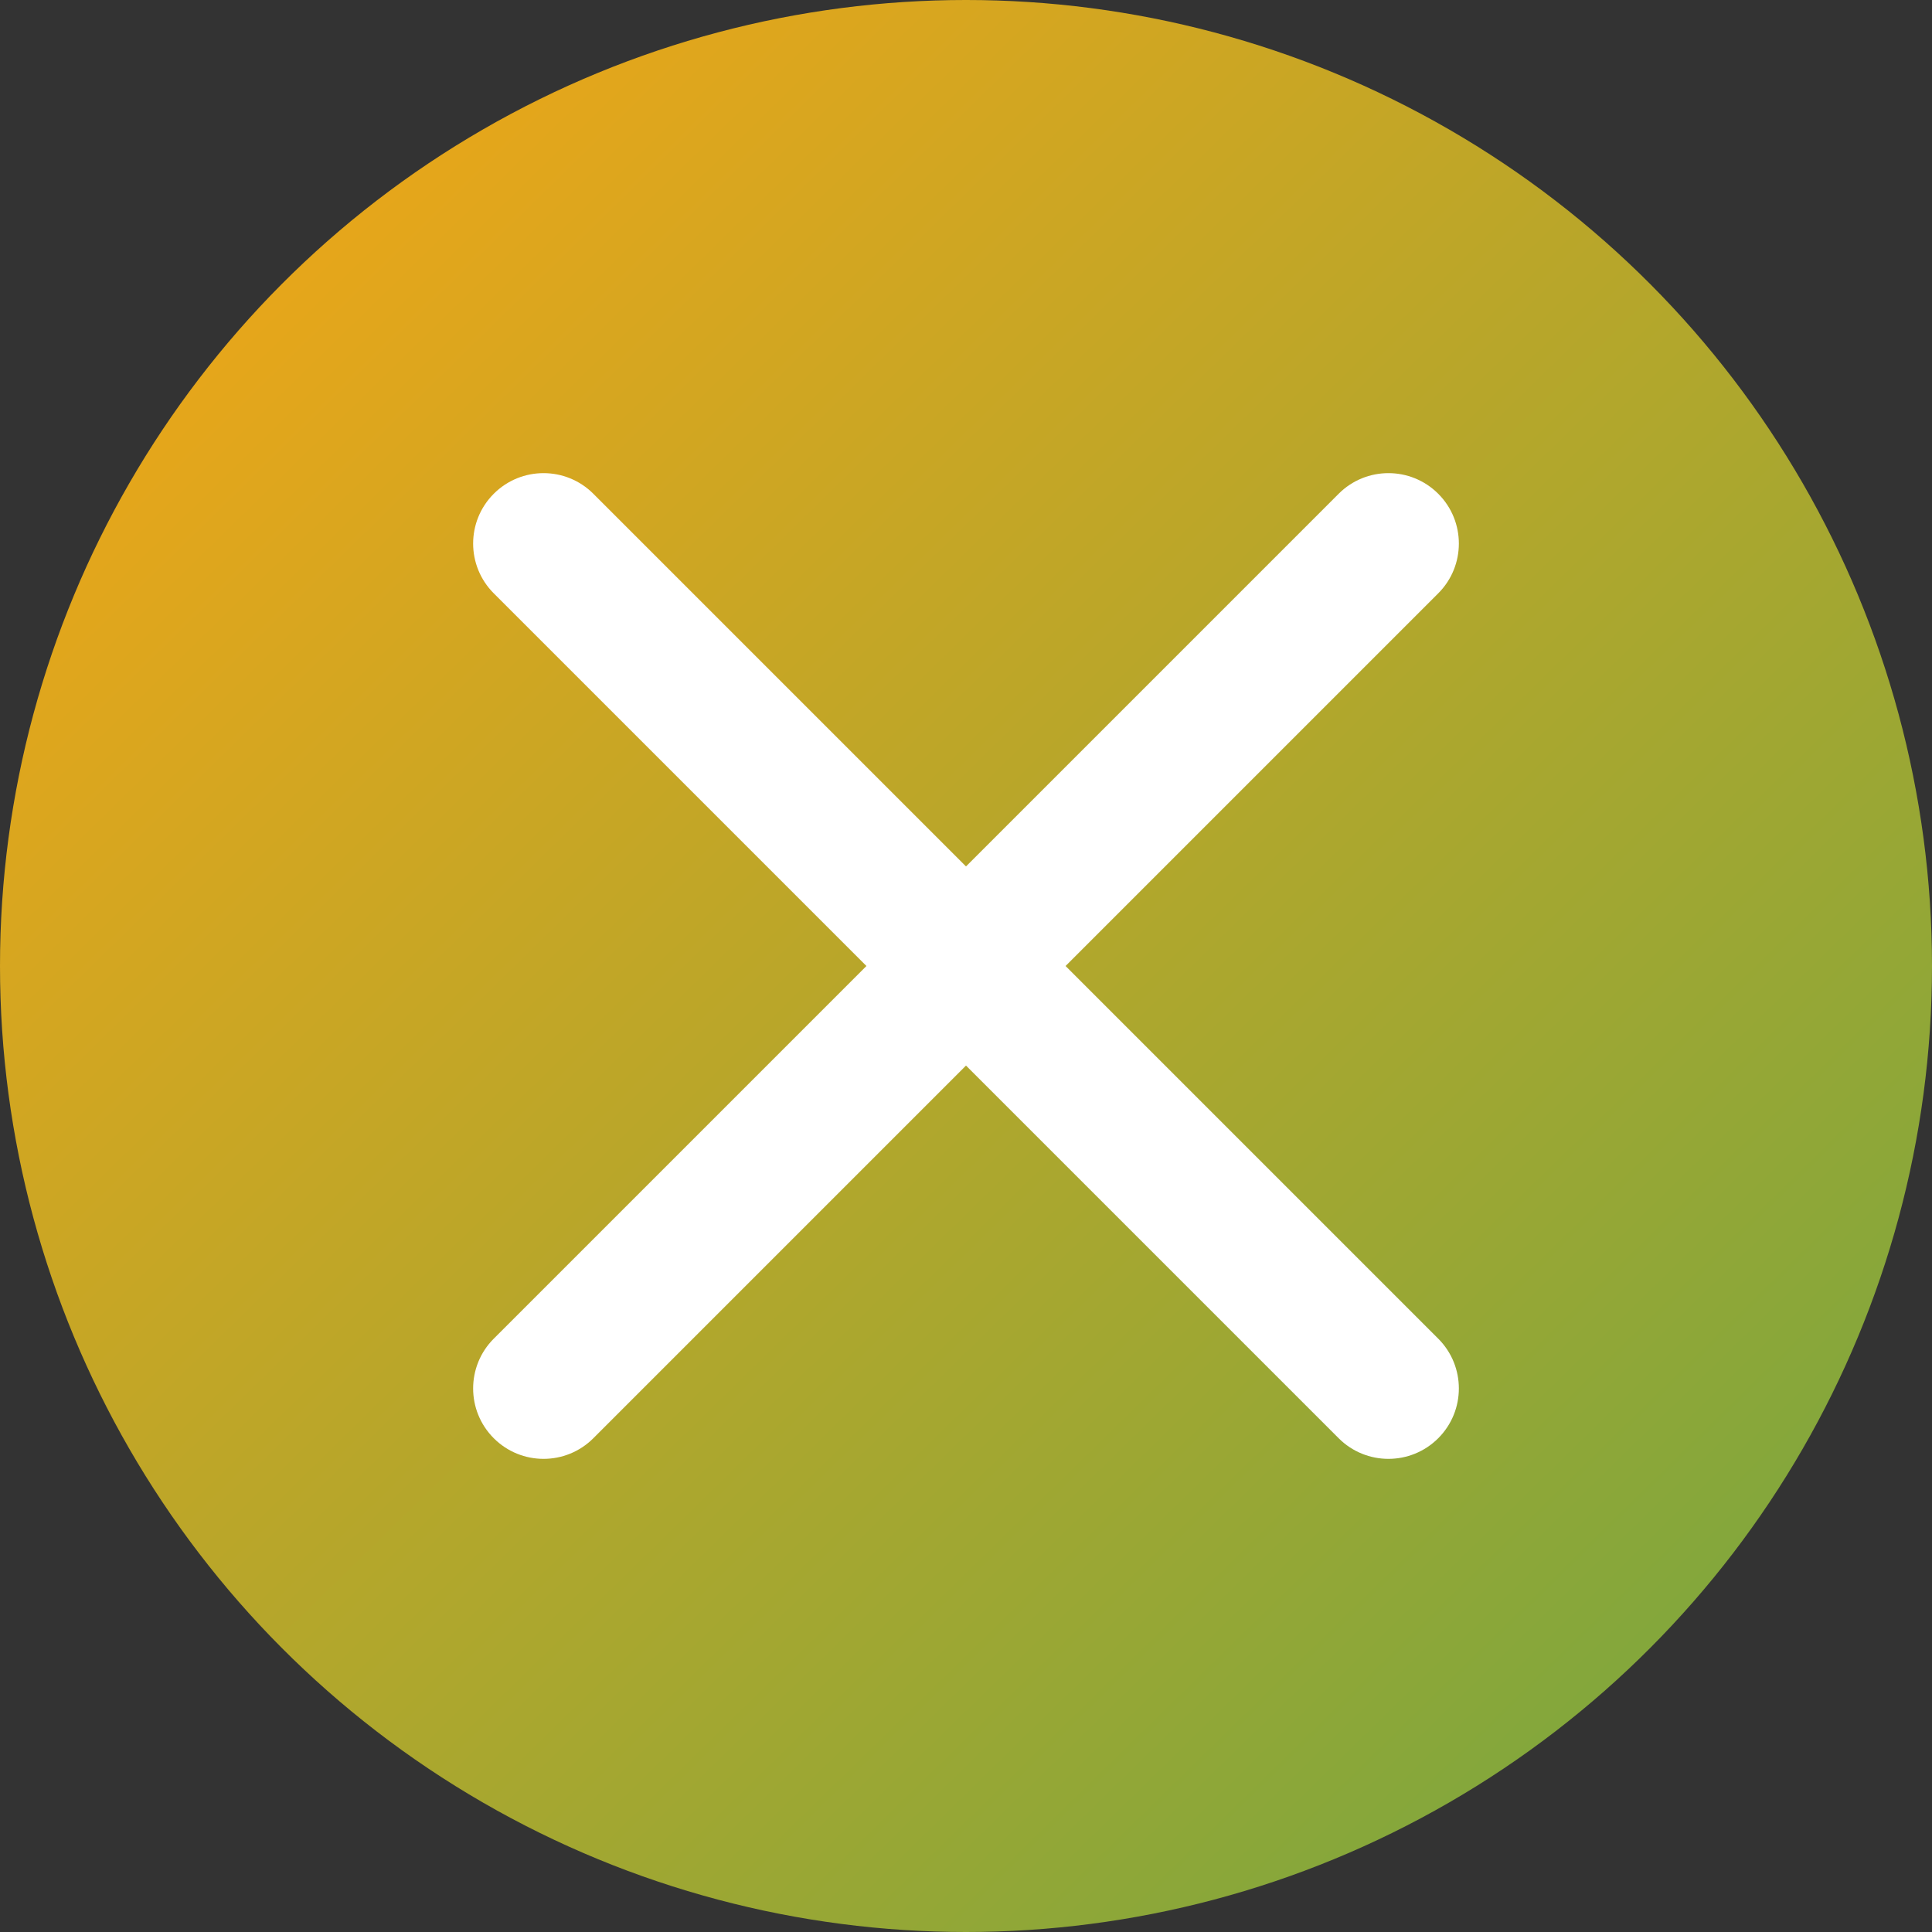
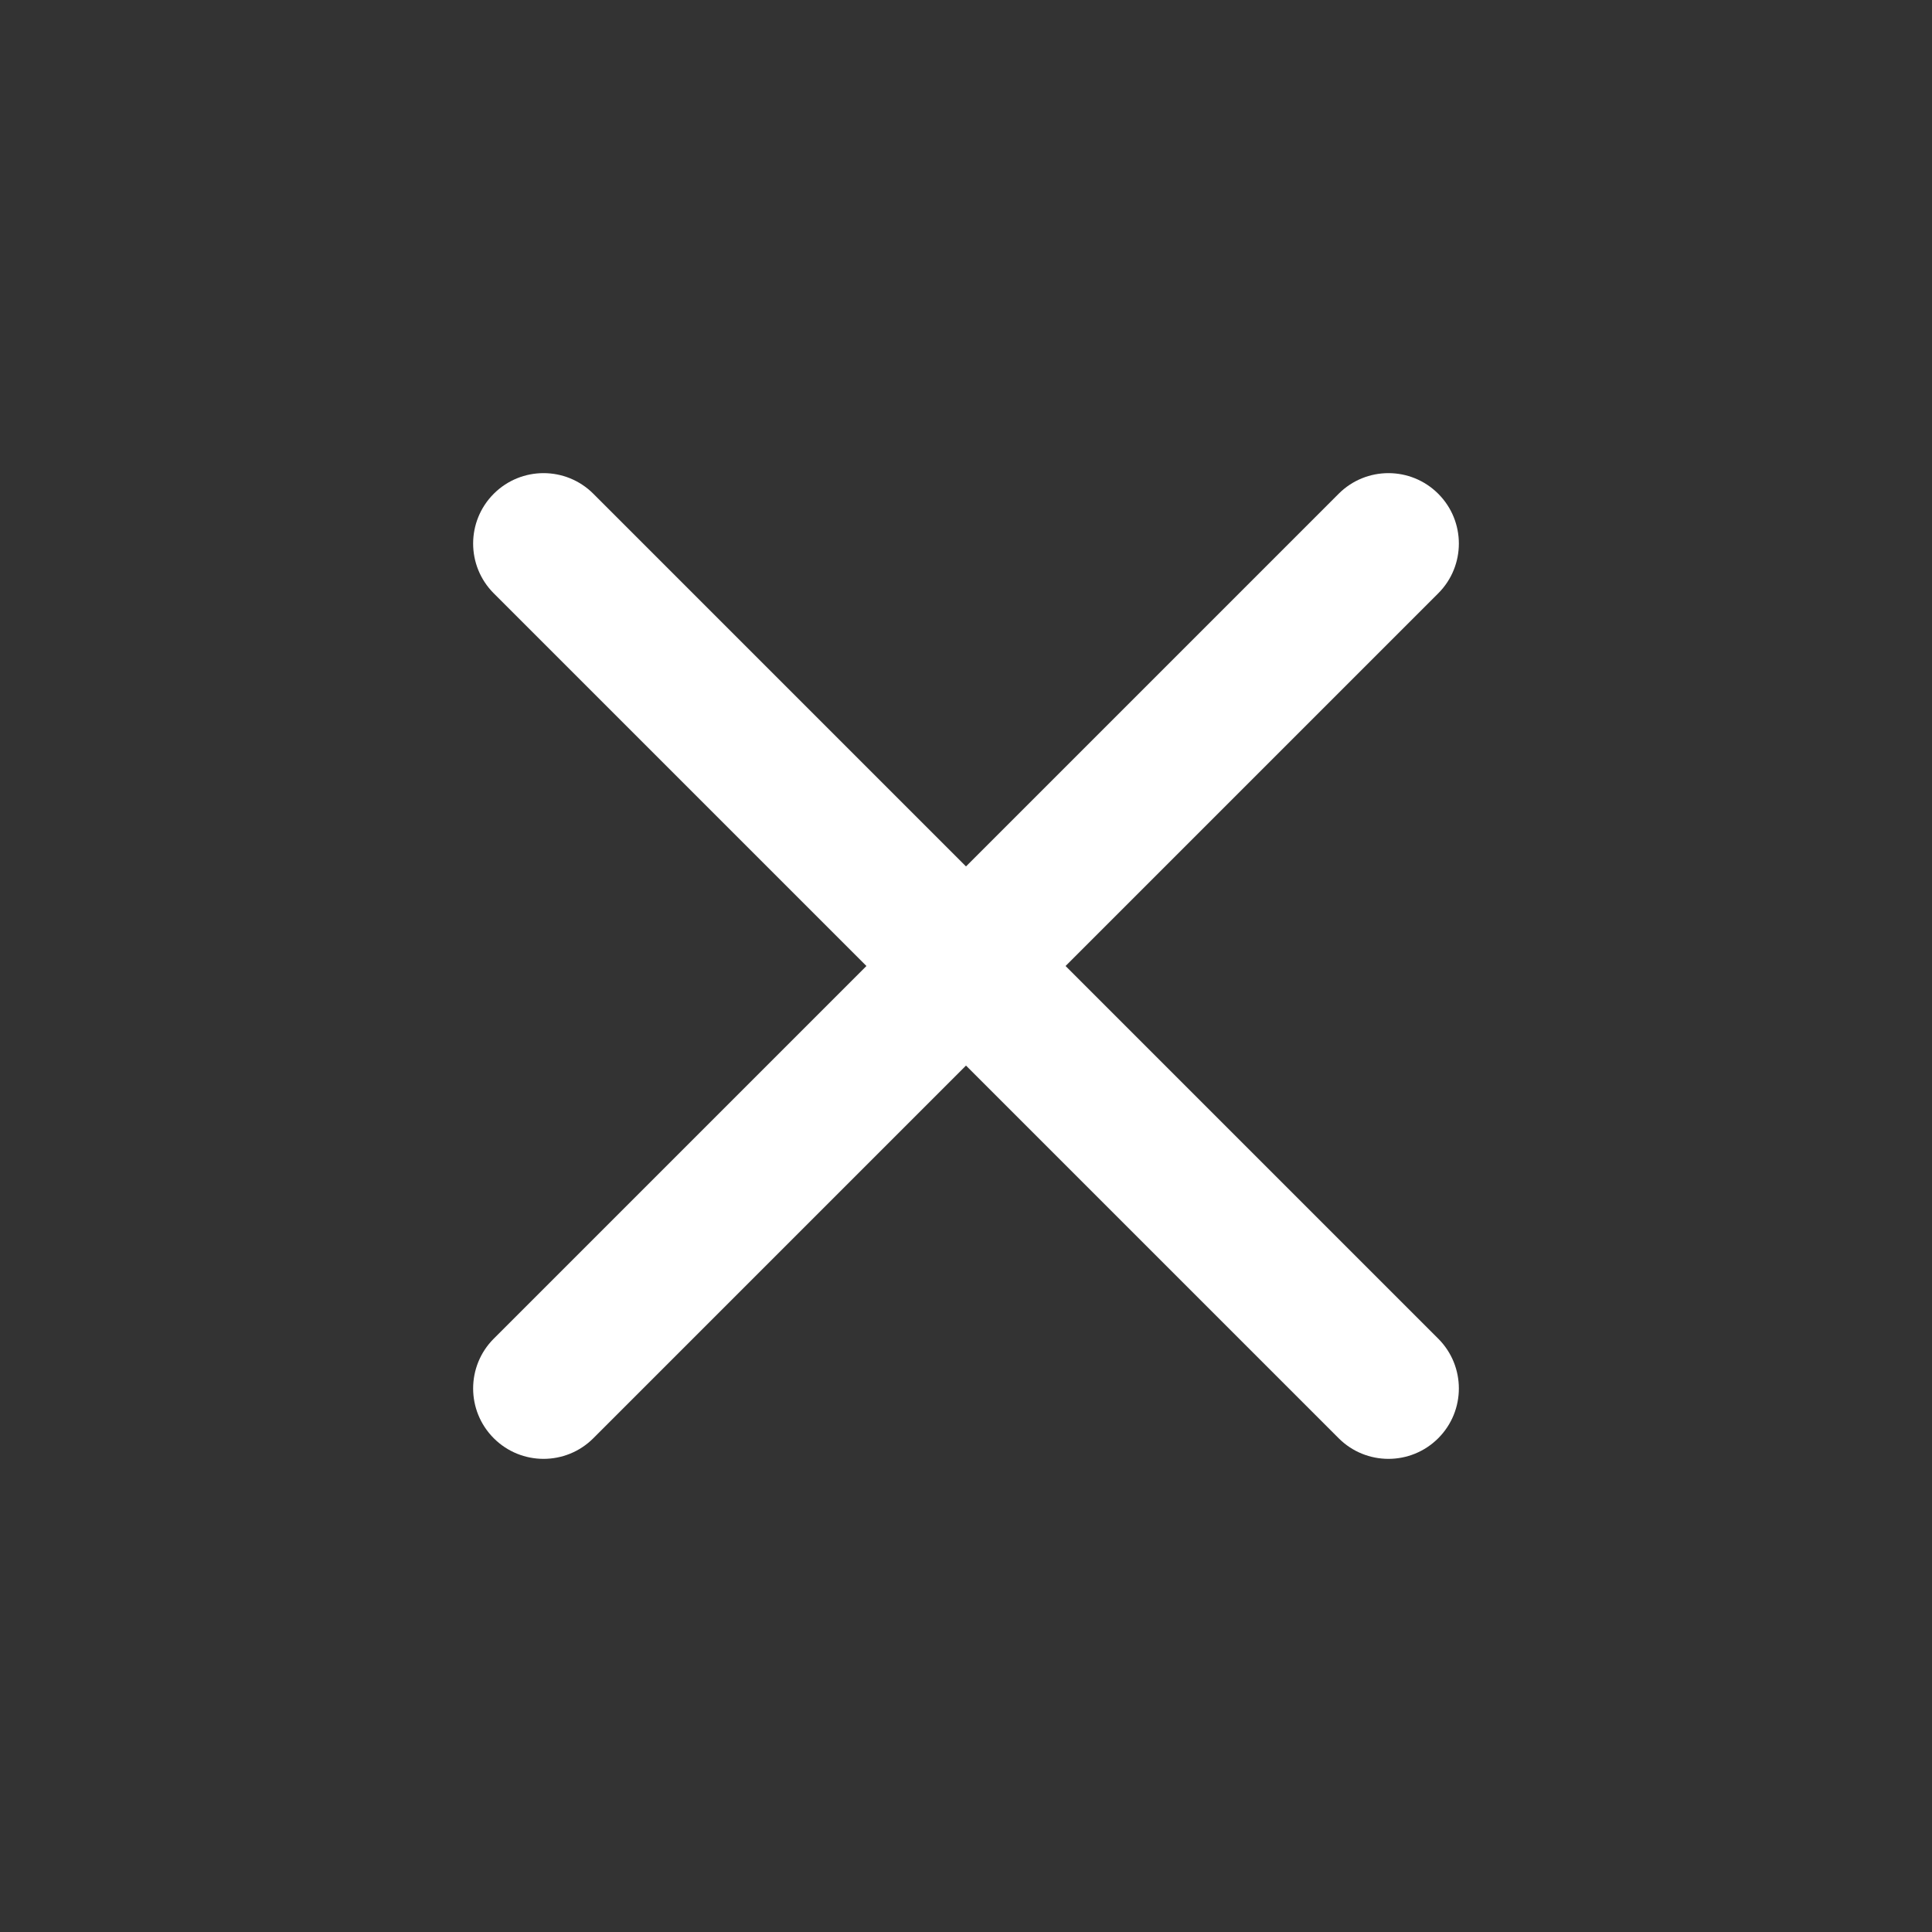
<svg xmlns="http://www.w3.org/2000/svg" width="98" height="98" viewBox="0 0 98 98" fill="none">
  <rect x="0" y="0" width="98" height="98" fill="#333333" stroke="none" />
  <g id="vs">
-     <circle id="Ellipse 1" cx="49" cy="49" r="49" fill="url(#paint0_linear_5_39)" />
    <g id="negativo">
      <path fill-rule="evenodd" clip-rule="evenodd" d="M25.046 25.046C26.441 23.651 28.702 23.651 30.097 25.046L72.954 67.903C74.349 69.298 74.349 71.559 72.954 72.954C71.559 74.349 69.298 74.349 67.903 72.954L25.046 30.097C23.651 28.702 23.651 26.441 25.046 25.046Z" fill="white" />
      <path fill-rule="evenodd" clip-rule="evenodd" d="M72.954 25.046C74.349 26.441 74.349 28.702 72.954 30.097L30.097 72.954C28.702 74.349 26.441 74.349 25.046 72.954C23.651 71.559 23.651 69.298 25.046 67.903L67.903 25.046C69.298 23.651 71.559 23.651 72.954 25.046Z" fill="white" />
    </g>
  </g>
  <defs>
    <linearGradient id="paint0_linear_5_39" x1="1.078" y1="-1.20099e-06" x2="96.922" y2="98" gradientUnits="userSpaceOnUse">
      <stop stop-color="#F9A614" />
      <stop offset="1" stop-color="#70A742" />
    </linearGradient>
  </defs>
</svg>